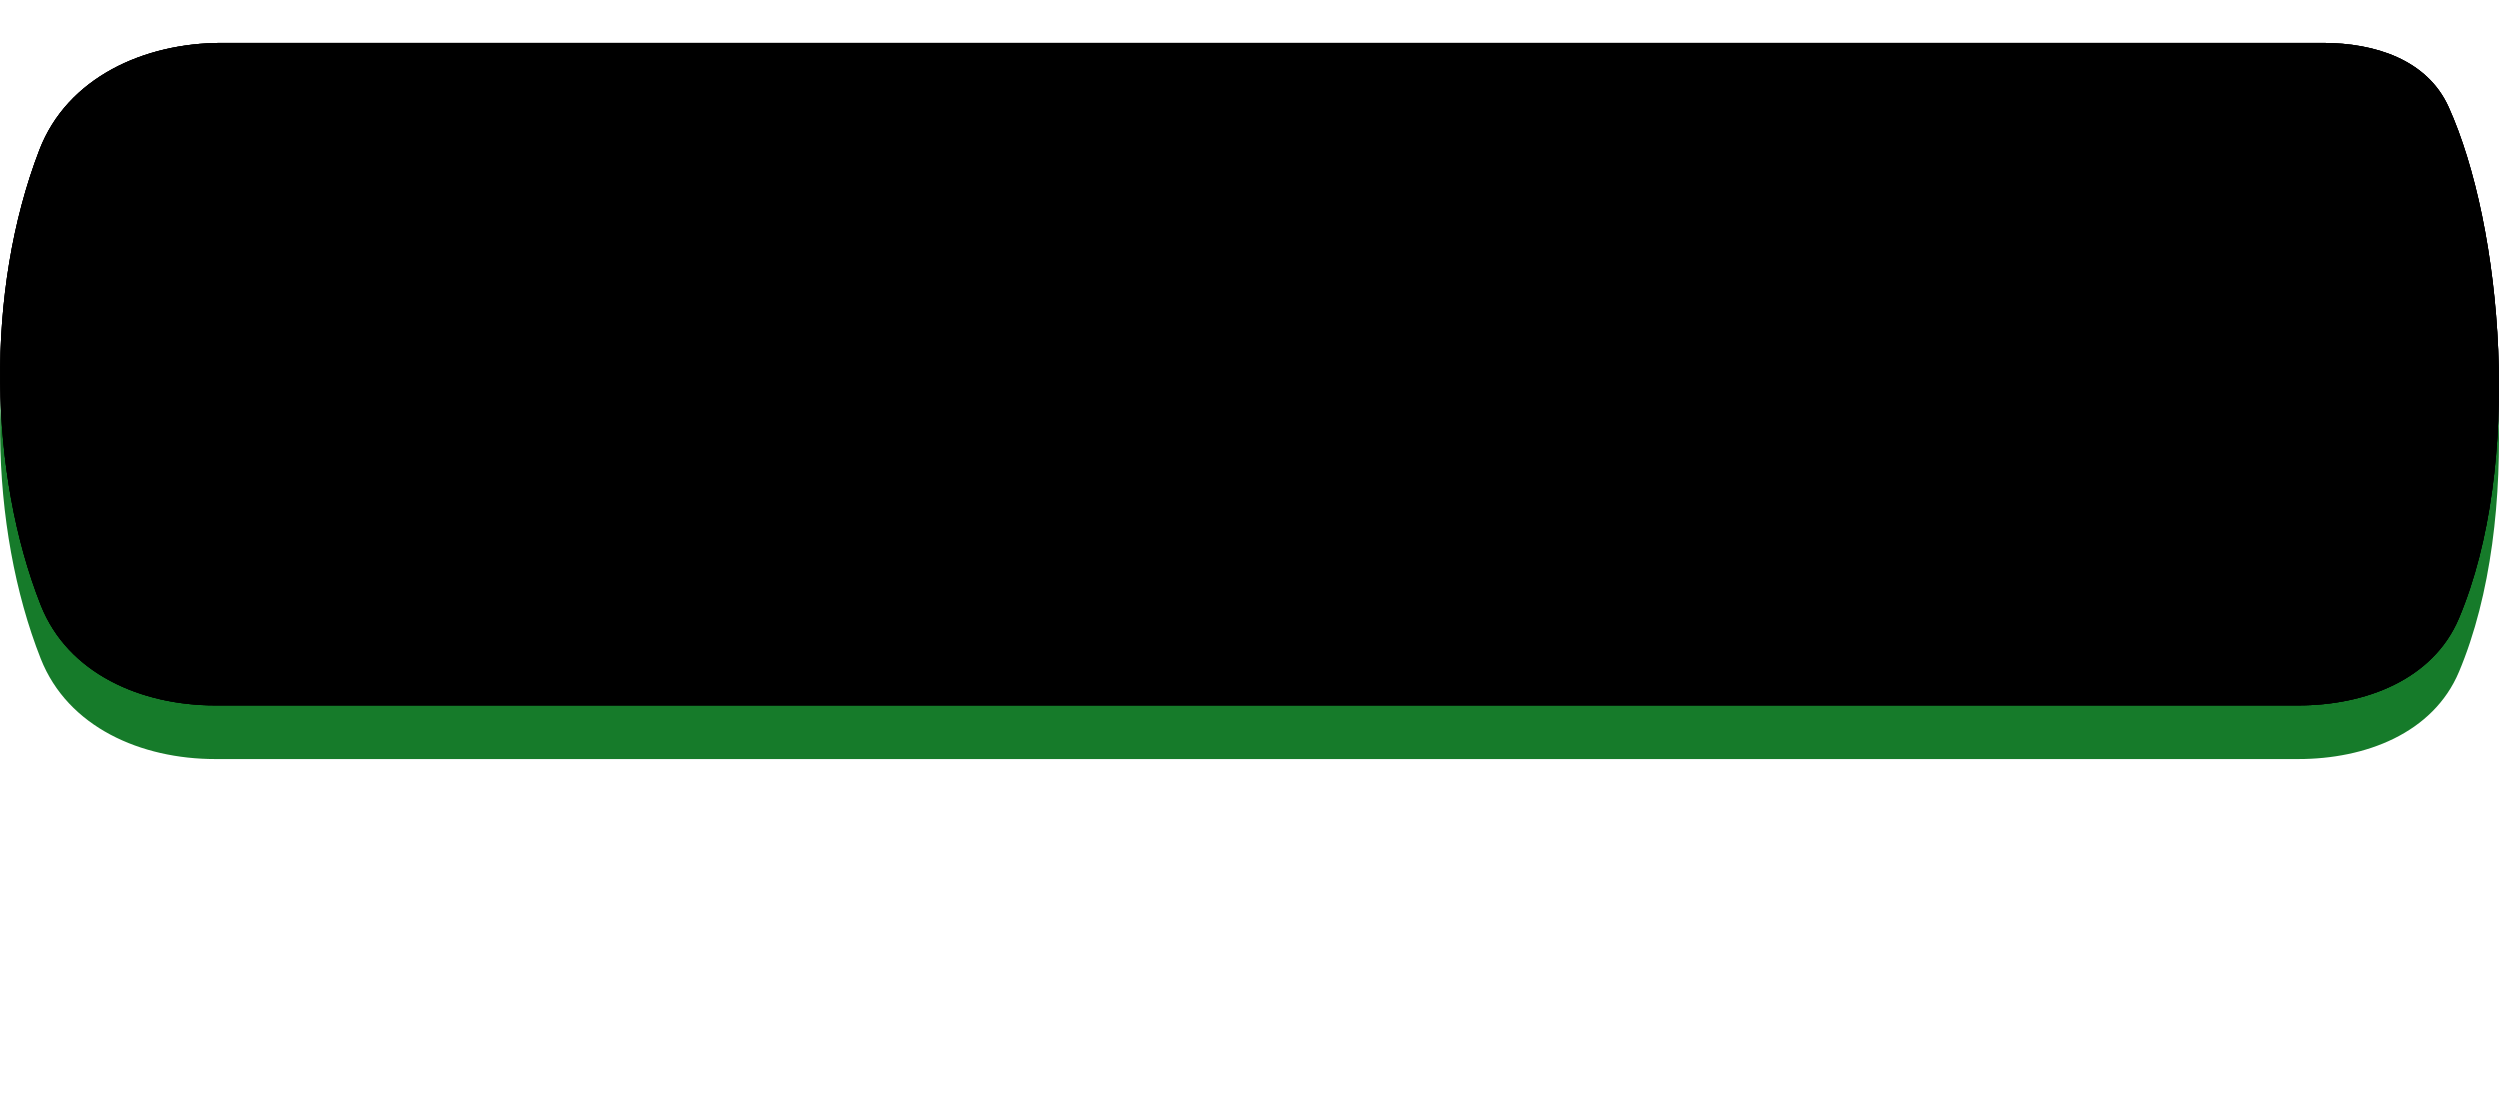
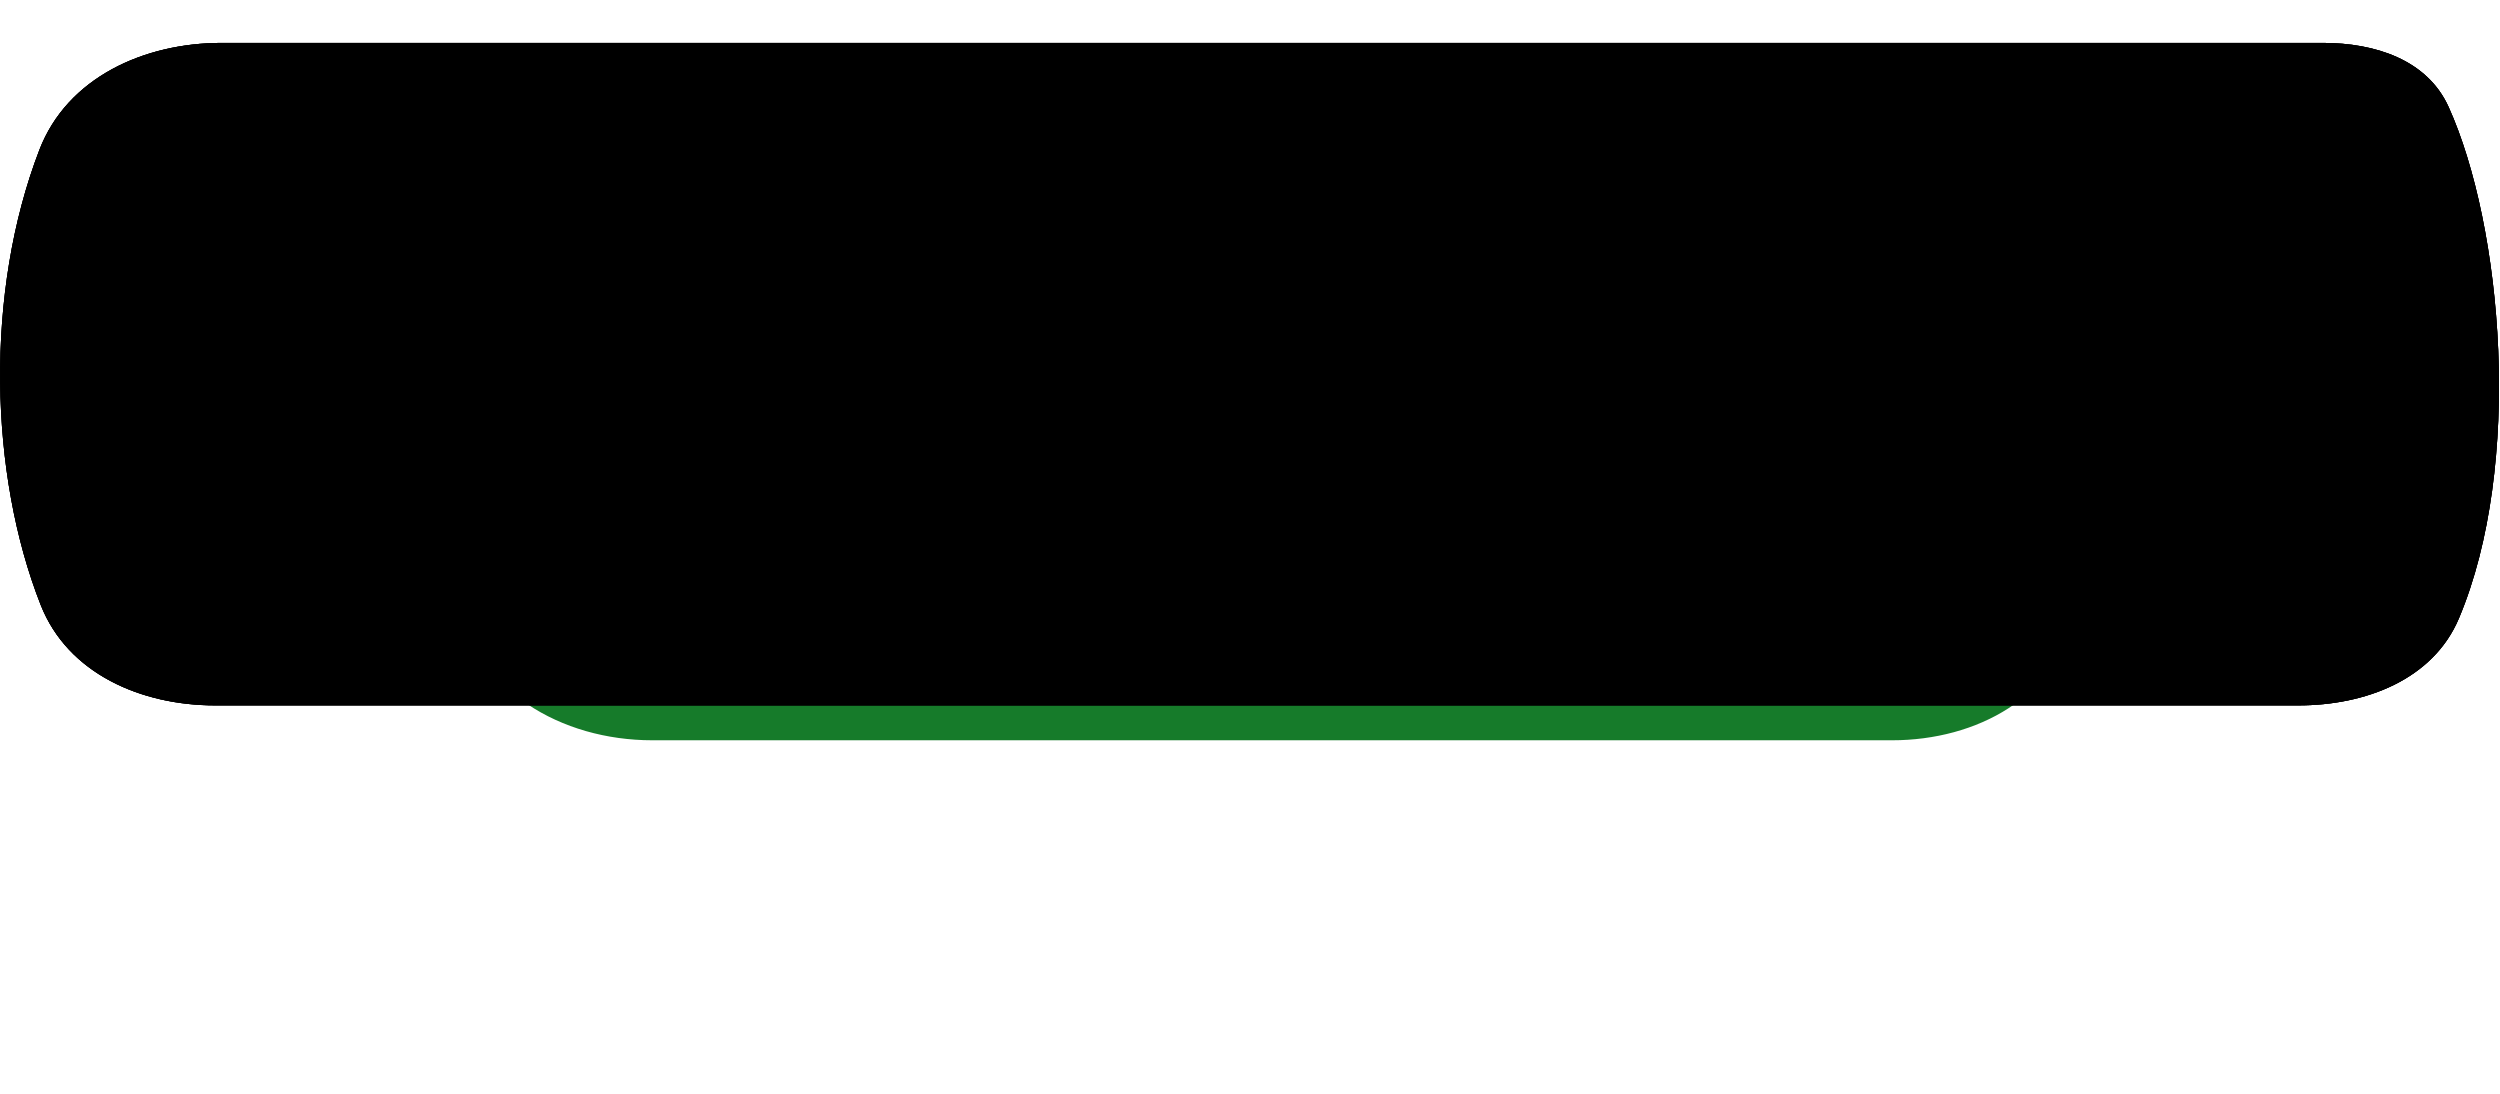
<svg xmlns="http://www.w3.org/2000/svg" viewBox="0 0 353.00 154.53" data-guides="{&quot;vertical&quot;:[],&quot;horizontal&quot;:[]}">
  <defs>
    <linearGradient id="tSvgGradient4329c4ca9b" x1="53.713" x2="314.652" y1="63.625" y2="62.11" alignment-baseline="baseline" baseline-shift="baseline" fill="rgb(0, 0, 0)" gradientUnits="userSpaceOnUse" gradientTransform="">
      <stop offset="0" stop-color="hsl(39.996,100%,75.88%)" stop-opacity="1" transform="translate(-5420, -5142)" />
      <stop offset="0.51" stop-color="hsl(41.112,100%,78.82%)" stop-opacity="1" transform="translate(-5420, -5142)" />
      <stop offset="1" stop-color="hsl(43.344,100%,66.08%)" stop-opacity="1" transform="translate(-5420, -5142)" />
    </linearGradient>
    <radialGradient id="tSvgGradient1254de3079d" x1="NaN" x2="NaN" y1="NaN" y2="NaN" alignment-baseline="baseline" baseline-shift="baseline" fill="rgb(0, 0, 0)" cx="0.5" cy="0.5" r="1" gradientUnits="objectBoundingBox" gradientTransform="translate(0.5 0.108) rotate(90) scale(0.103 0.888)">
      <stop offset="0" stop-color="hsl(0,0%,100%)" stop-opacity="0.72" transform="translate(-5420, -5142)" />
      <stop offset="1" stop-color="hsl(0,0%,100%)" stop-opacity="0" transform="translate(-5420, -5142)" />
    </radialGradient>
    <linearGradient id="tSvgGradientd81643b3fc" x1="38.802" x2="307.897" y1="53.15" y2="53.15" alignment-baseline="baseline" baseline-shift="baseline" fill="rgb(0, 0, 0)" gradientUnits="userSpaceOnUse" gradientTransform="">
      <stop offset="0" stop-color="hsl(131.436,69.42%,47.45%)" stop-opacity="1" transform="translate(-5420, -5142)" />
      <stop offset="0.359" stop-color="hsl(131.652,79.76%,67.06%)" stop-opacity="1" transform="translate(-5420, -5142)" />
      <stop offset="0.672" stop-color="hsl(131.292,70.37%,62.94%)" stop-opacity="1" transform="translate(-5420, -5142)" />
      <stop offset="1" stop-color="hsl(131.436,69.42%,47.45%)" stop-opacity="1" transform="translate(-5420, -5142)" />
    </linearGradient>
    <radialGradient id="tSvgGradiente8d81edb1d" x1="NaN" x2="NaN" y1="NaN" y2="NaN" alignment-baseline="baseline" baseline-shift="baseline" fill="rgb(0, 0, 0)" overflow="hidden" patternContentUnits="objectBoundingBox" width="1" height="1" cx="0.5" cy="0.5" r="1">
      <stop offset="0" stop-color="hsl(0,0%,0%)" stop-opacity="1" transform="translate(-5420, -5142)" />
    </radialGradient>
  </defs>
  <path fill="#167B2A" stroke="none" fill-opacity="1" stroke-width="1" stroke-opacity="1" alignment-baseline="baseline" baseline-shift="baseline" id="tSvg101836c6875" title="Path 8" d="M270.923 10.604C211.599 10.604 152.275 10.604 92.951 10.604C79.627 10.604 67.086 18.073 64.501 31.144C61.093 48.381 61.334 68.655 64.589 84.858C67.125 97.482 79.228 104.527 92.104 104.527C150.459 104.527 208.813 104.527 267.168 104.527C279.142 104.527 290.54 98.367 292.916 86.631C296.842 67.234 295.61 41.184 291.953 24.812C289.807 15.206 280.766 10.604 270.923 10.604Z" />
-   <path fill="#167B2A" stroke="none" fill-opacity="1" stroke-width="1" stroke-opacity="1" alignment-baseline="baseline" baseline-shift="baseline" id="tSvg43e61e985d" title="Path 9" d="M328.011 13.634C229.102 13.634 130.194 13.634 31.285 13.634C20.341 13.634 9.497 18.523 5.562 28.735C-2.182 48.825 -1.534 74.556 5.753 93.01C9.584 102.711 19.956 107.178 30.387 107.178C128.432 107.178 226.477 107.178 324.522 107.178C333.963 107.178 343.544 103.565 347.208 94.863C356.312 73.243 353.377 39.55 345.742 22.674C342.723 15.999 335.337 13.634 328.011 13.634Z" />
  <path fill="url(#tSvgGradient4329c4ca9b)" stroke="none" fill-opacity="1" stroke-width="1" stroke-opacity="1" alignment-baseline="baseline" baseline-shift="baseline" id="tSvgf7a66da260" title="Path 10" d="M328.011 6.059C229.102 6.059 130.194 6.059 31.285 6.059C20.341 6.059 9.497 10.948 5.562 21.16C-2.182 41.251 -1.534 66.981 5.753 85.435C9.584 95.137 19.956 99.603 30.387 99.603C128.432 99.603 226.477 99.603 324.522 99.603C333.963 99.603 343.544 95.99 347.208 87.289C356.312 65.669 353.377 31.976 345.742 15.1C342.723 8.425 335.337 6.059 328.011 6.059Z" />
  <path fill="url(#tSvgGradient1254de3079d)" stroke="none" fill-opacity="1" stroke-width="1" stroke-opacity="1" alignment-baseline="baseline" baseline-shift="baseline" id="tSvg295b6ebd6a" title="Path 11" d="M328.011 6.059C229.102 6.059 130.194 6.059 31.285 6.059C20.341 6.059 9.497 10.948 5.562 21.16C-2.182 41.251 -1.534 66.981 5.753 85.435C9.584 95.137 19.956 99.603 30.387 99.603C128.432 99.603 226.477 99.603 324.522 99.603C333.963 99.603 343.544 95.99 347.208 87.289C356.312 65.669 353.377 31.976 345.742 15.1C342.723 8.425 335.337 6.059 328.011 6.059Z" />
  <path fill="url(#tSvgGradientd81643b3fc)" stroke="none" fill-opacity="1" stroke-width="1" stroke-opacity="1" alignment-baseline="baseline" baseline-shift="baseline" id="tSvg930230ddbd" title="Path 12" d="M328.011 6.059C229.102 6.059 130.194 6.059 31.285 6.059C20.341 6.059 9.497 10.948 5.562 21.16C-2.182 41.251 -1.534 66.981 5.753 85.435C9.584 95.137 19.956 99.603 30.387 99.603C128.432 99.603 226.477 99.603 324.522 99.603C333.963 99.603 343.544 95.99 347.208 87.289C356.312 65.669 353.377 31.976 345.742 15.1C342.723 8.425 335.337 6.059 328.011 6.059Z" />
</svg>